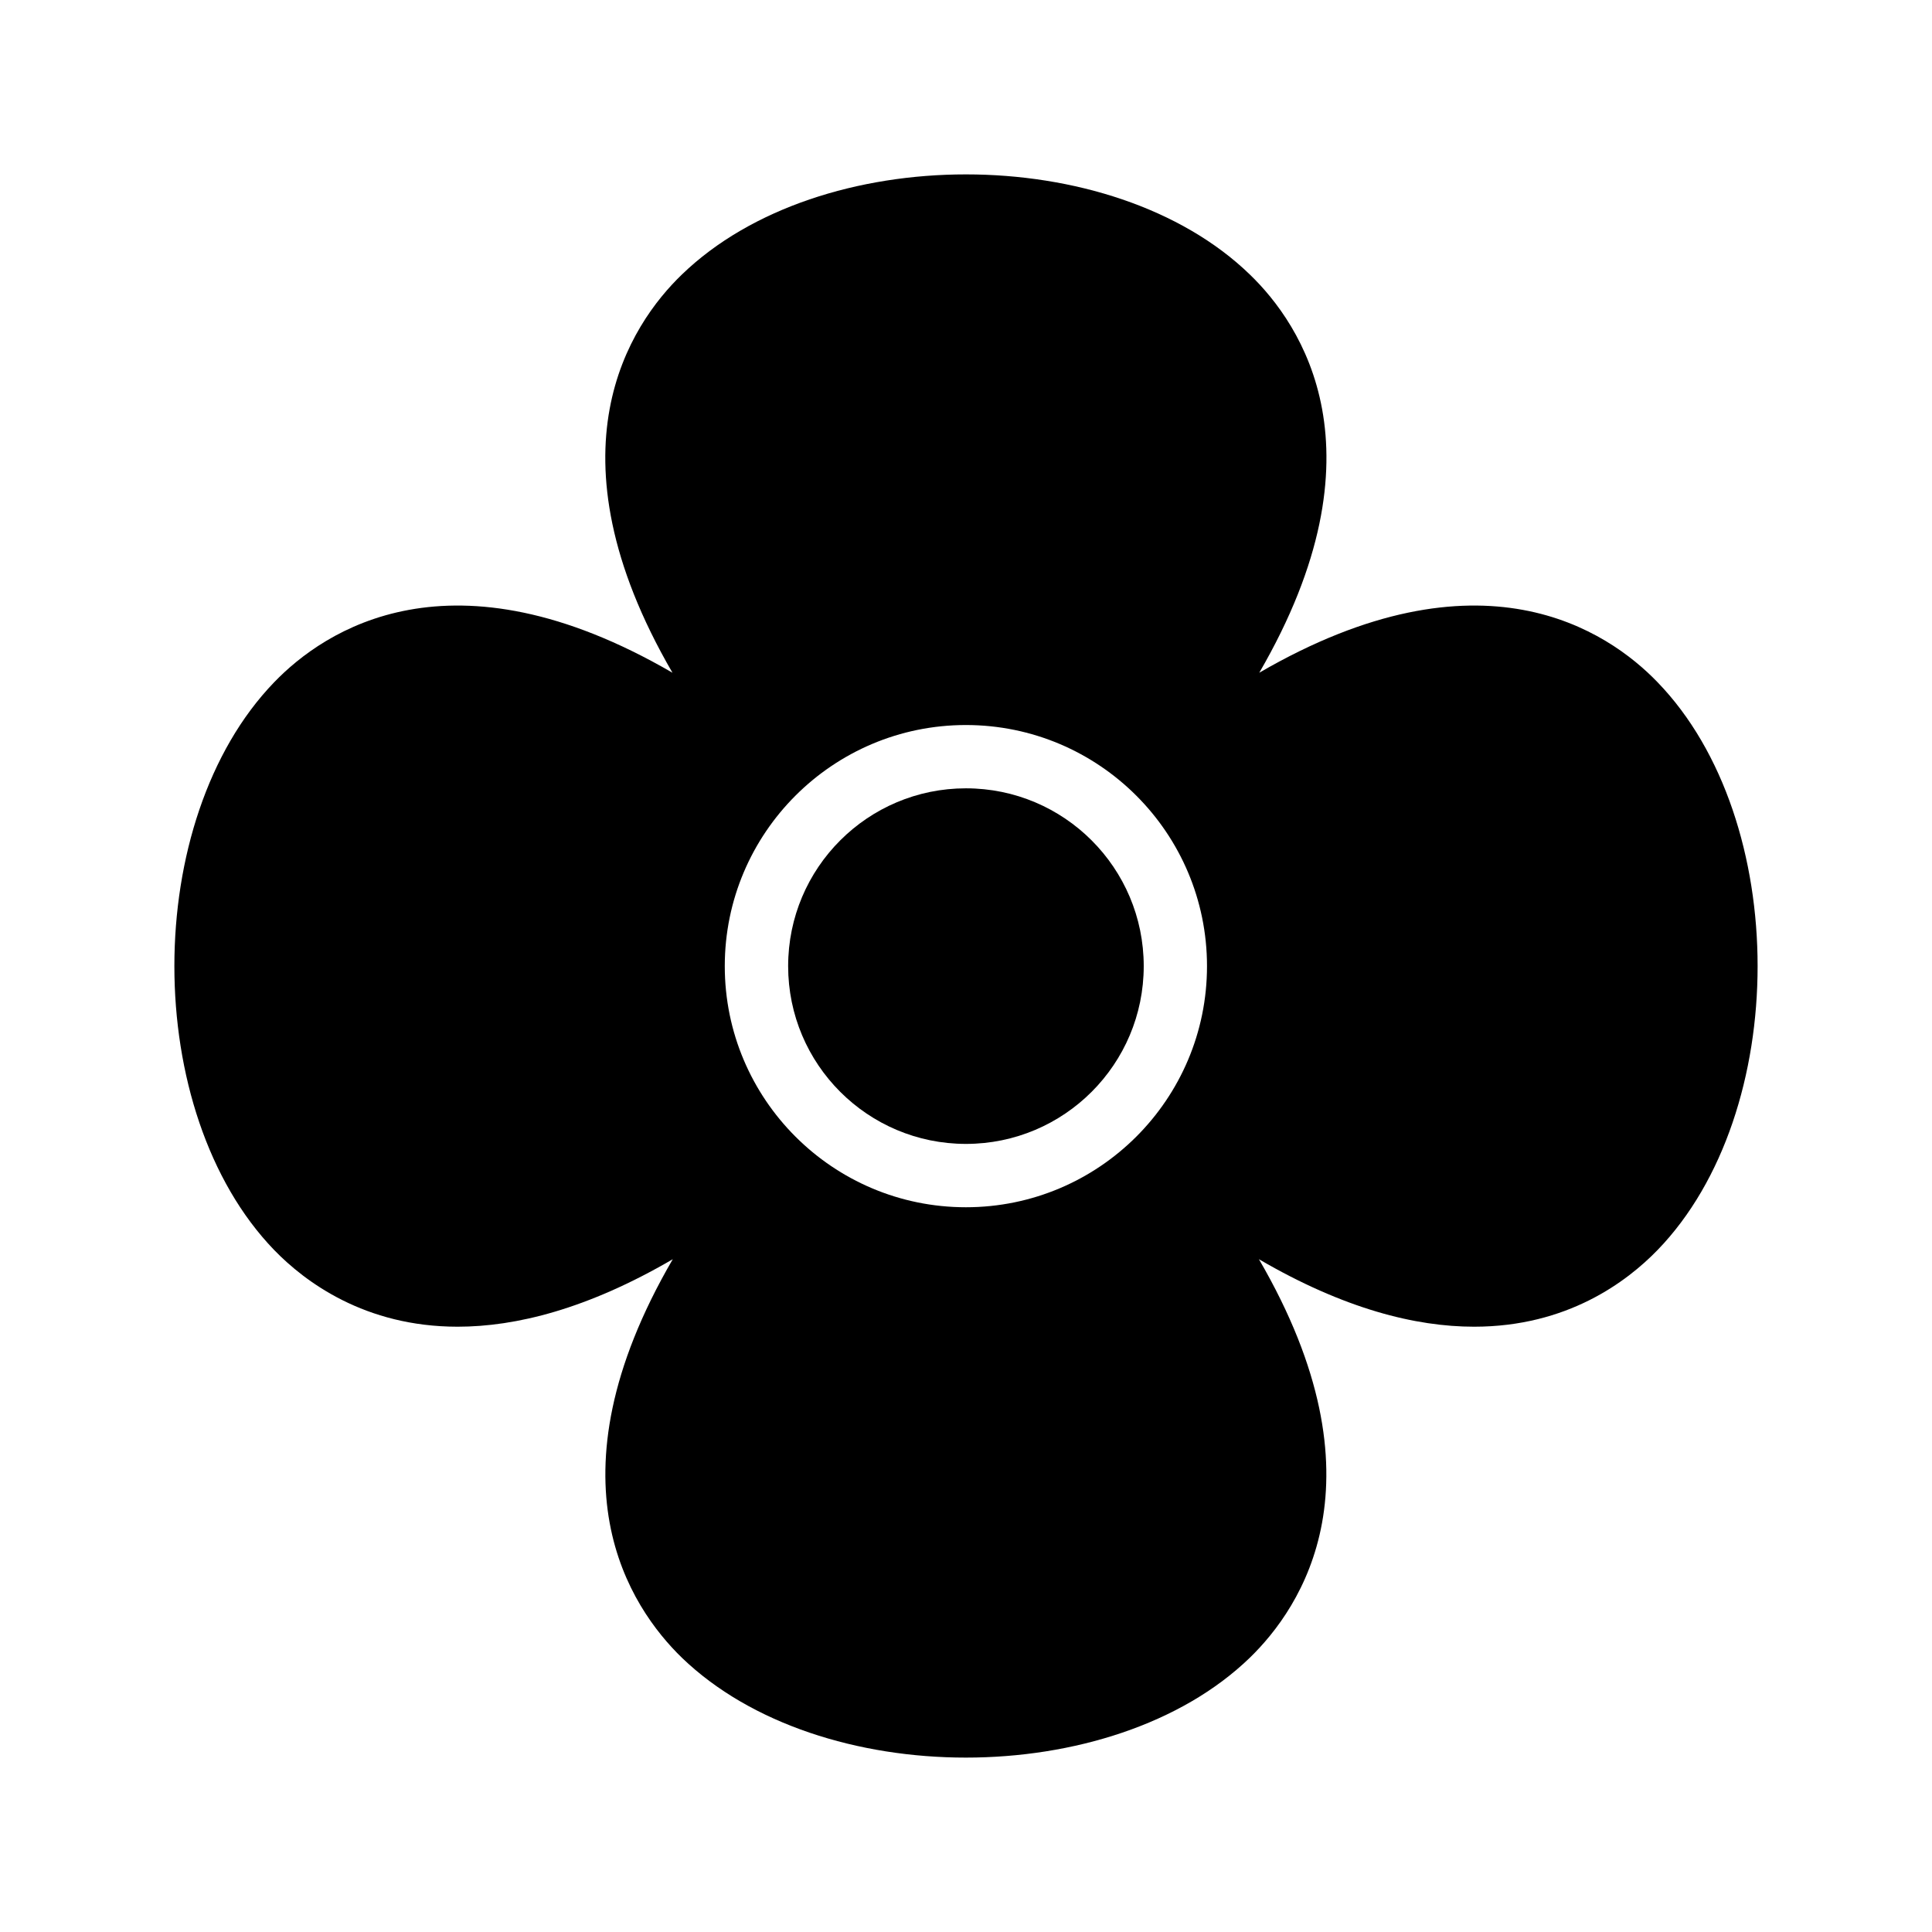
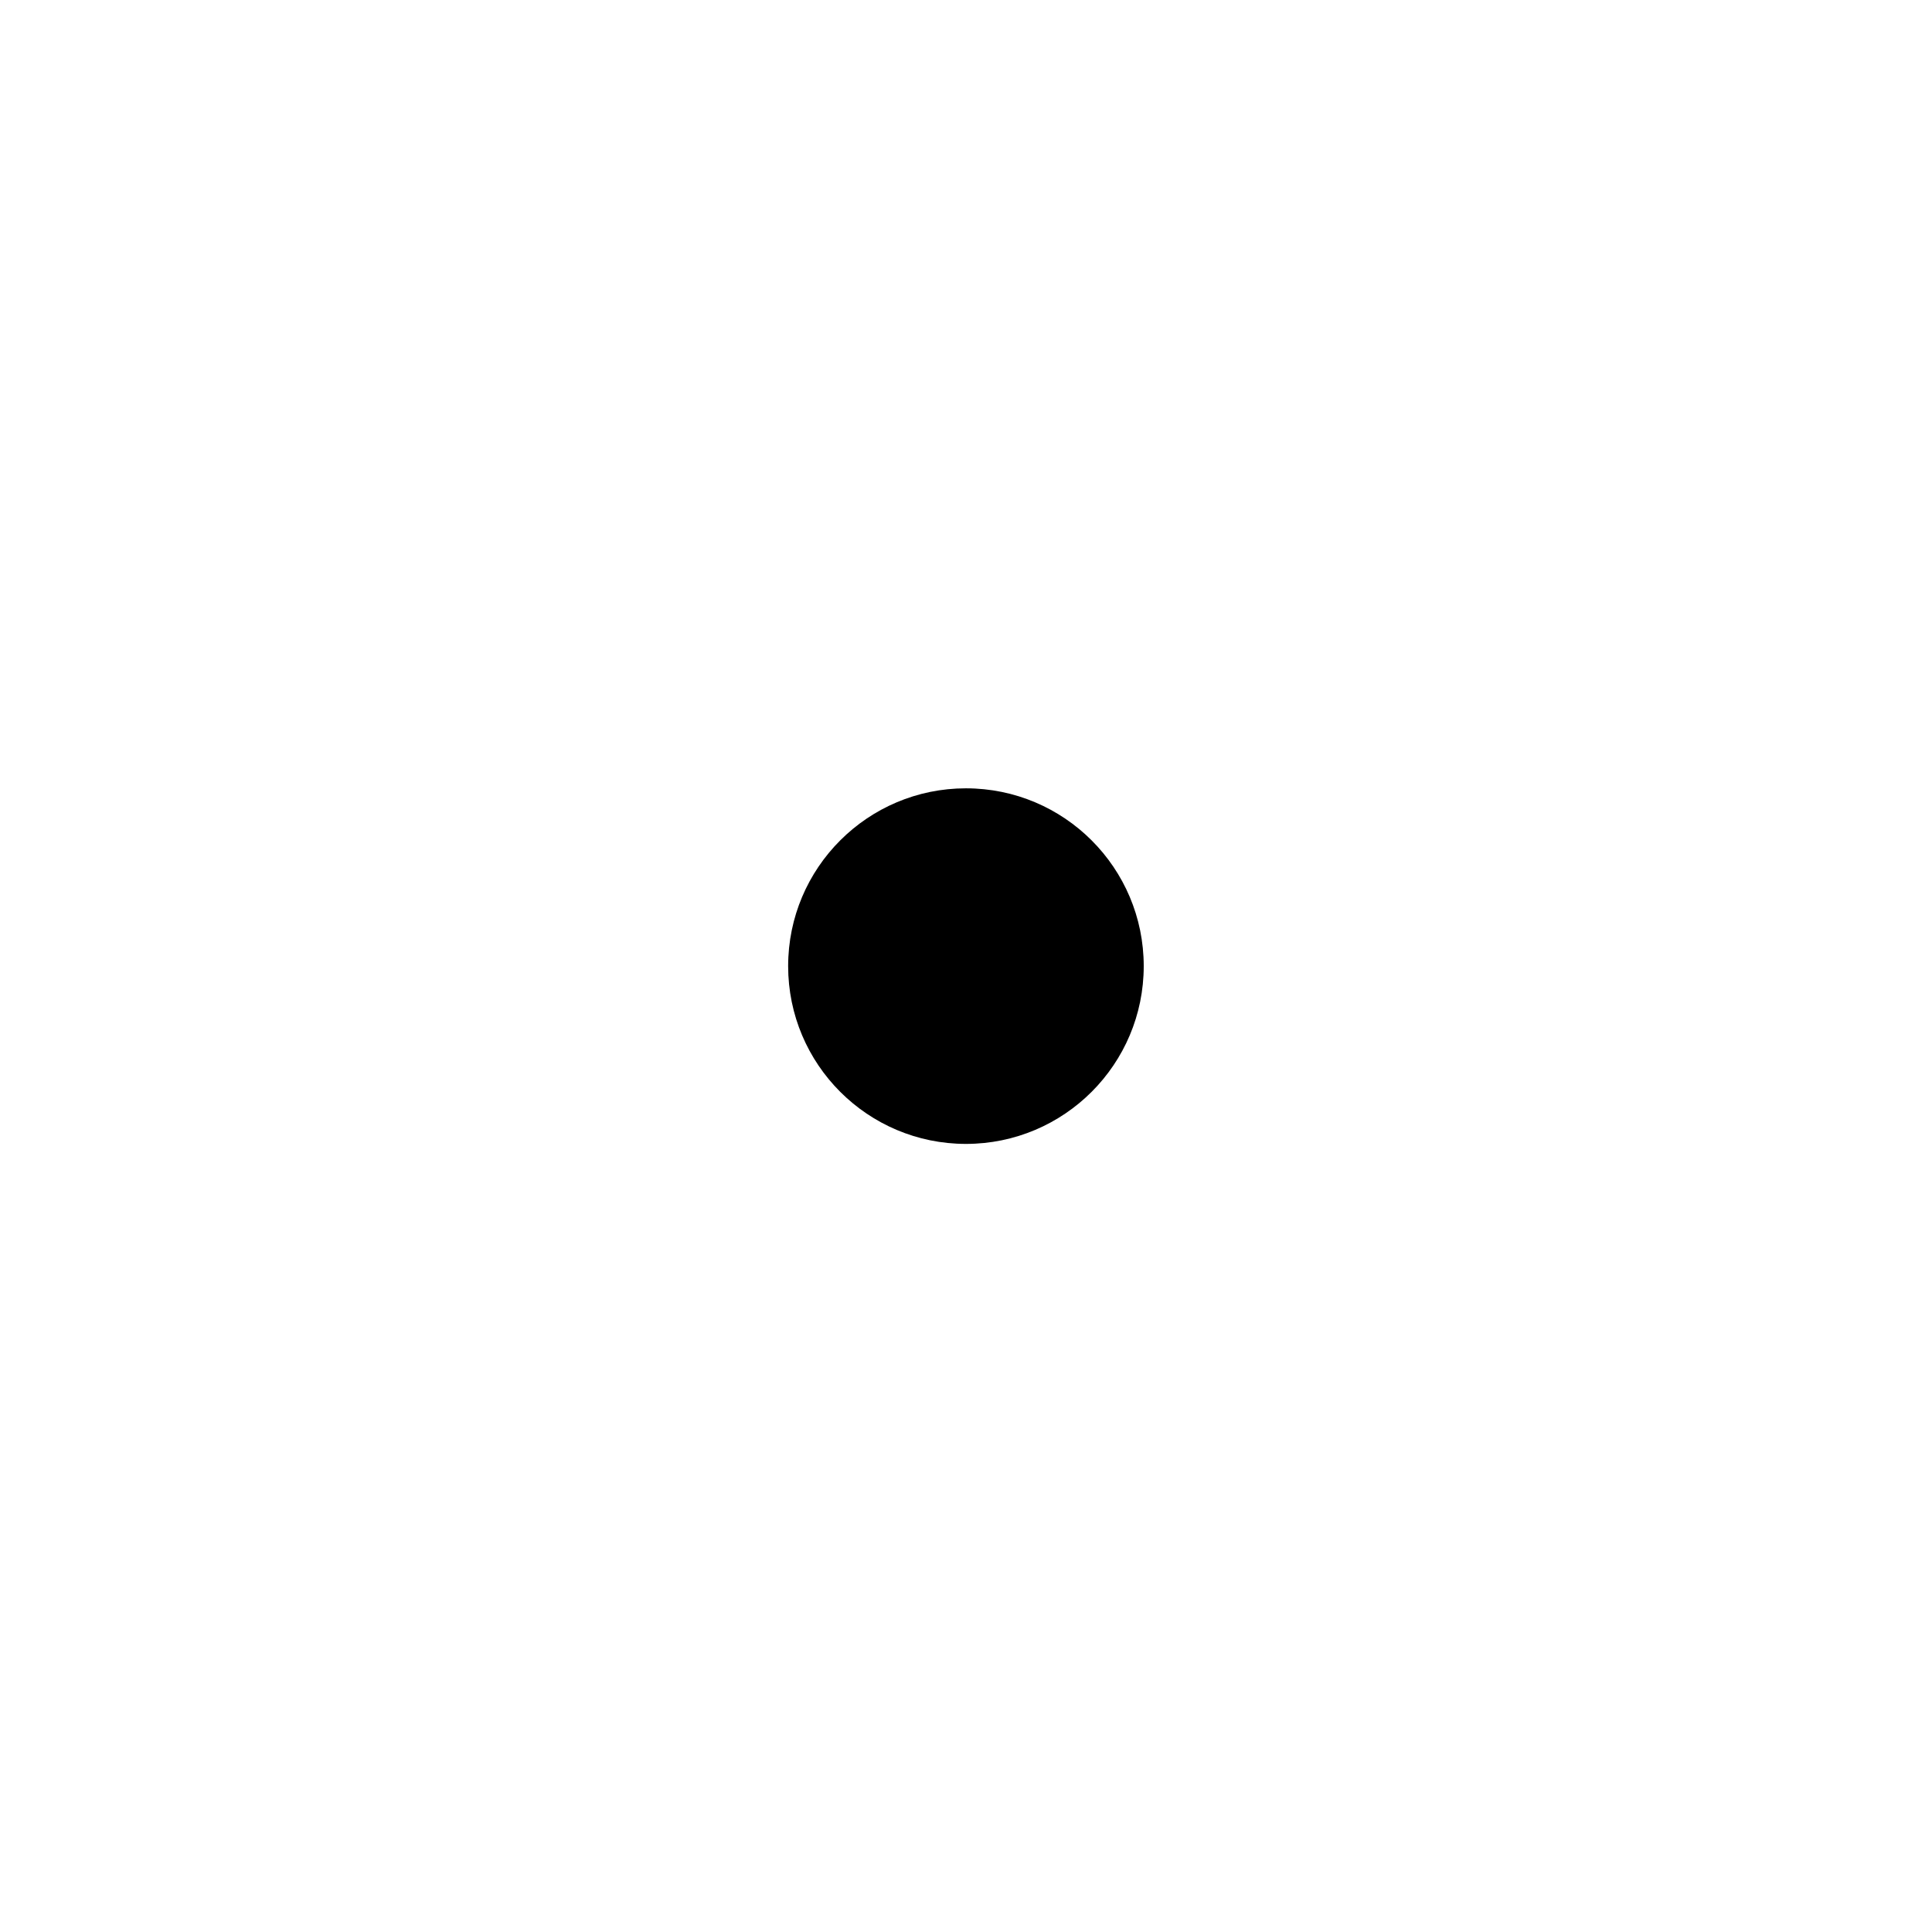
<svg xmlns="http://www.w3.org/2000/svg" fill="#000000" width="800px" height="800px" version="1.1" viewBox="144 144 512 512">
  <g>
    <path d="m447.1 400.03c0 26.02-21.098 47.117-47.117 47.117-26.023 0-47.117-21.098-47.117-47.117 0-26.023 21.094-47.117 47.117-47.117 26.02 0 47.117 21.094 47.117 47.117" />
-     <path d="m583.27 475.27c35.352-36.527 35.352-113.95 0-150.47-13.184-13.688-46.855-36.609-105.55-2.519 34.09-58.695 11.168-92.363-2.519-105.55-36.527-35.352-113.86-35.352-150.47 0-13.688 13.184-36.609 46.855-2.519 105.55-58.695-34.09-92.363-11.168-105.55 2.519-35.266 36.527-35.266 113.95 0 150.47 8.145 8.398 24.016 20.32 48.617 20.32 15.449 0 34.426-4.703 57.016-17.887-34.176 58.695-11.25 92.363 2.434 105.63 18.305 17.633 46.77 26.449 75.234 26.449s57.016-8.816 75.234-26.449c13.688-13.266 36.609-46.938 2.434-105.63 22.586 13.184 41.562 17.887 57.016 17.887 24.691 0 40.477-11.922 48.621-20.32zm-183.3-11.336c-35.266 0-63.898-28.633-63.898-63.898s28.633-63.898 63.898-63.898 63.898 28.633 63.898 63.898c0.004 35.266-28.629 63.898-63.898 63.898z" />
  </g>
</svg>